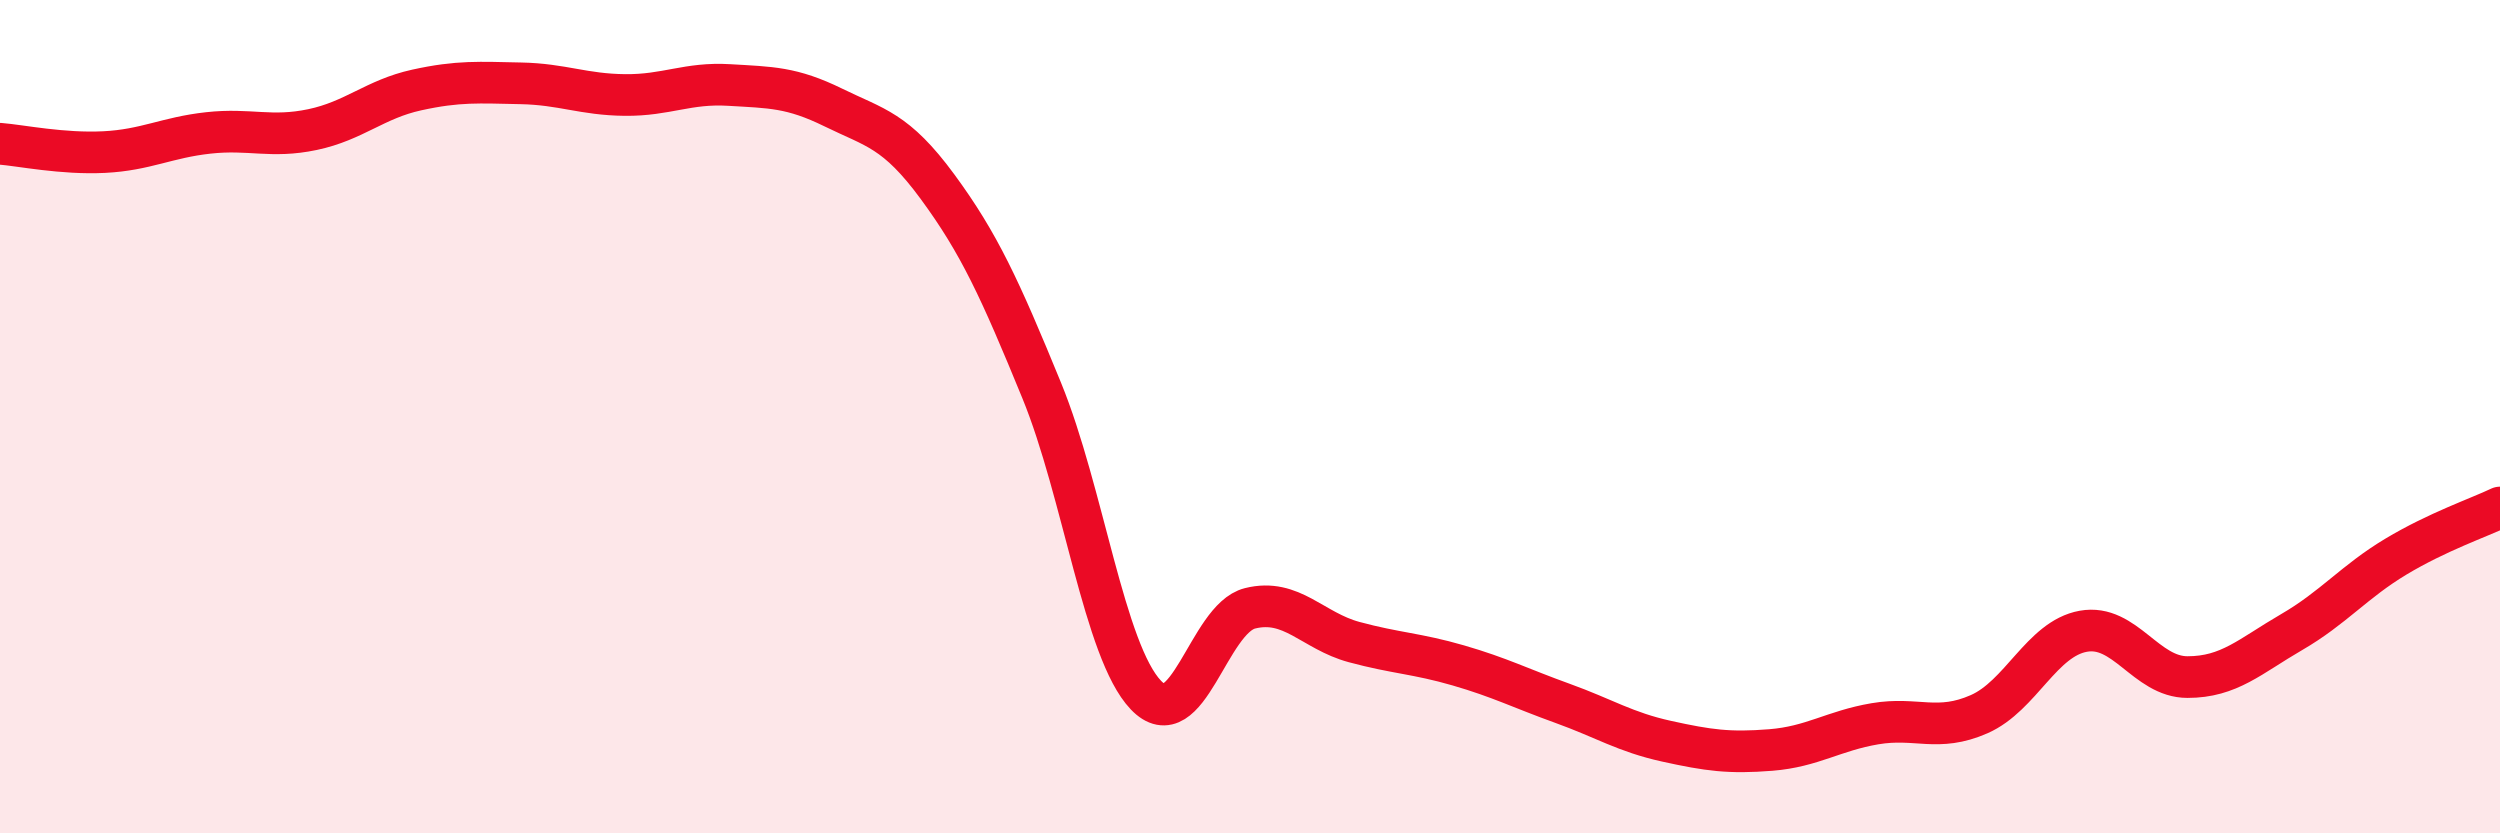
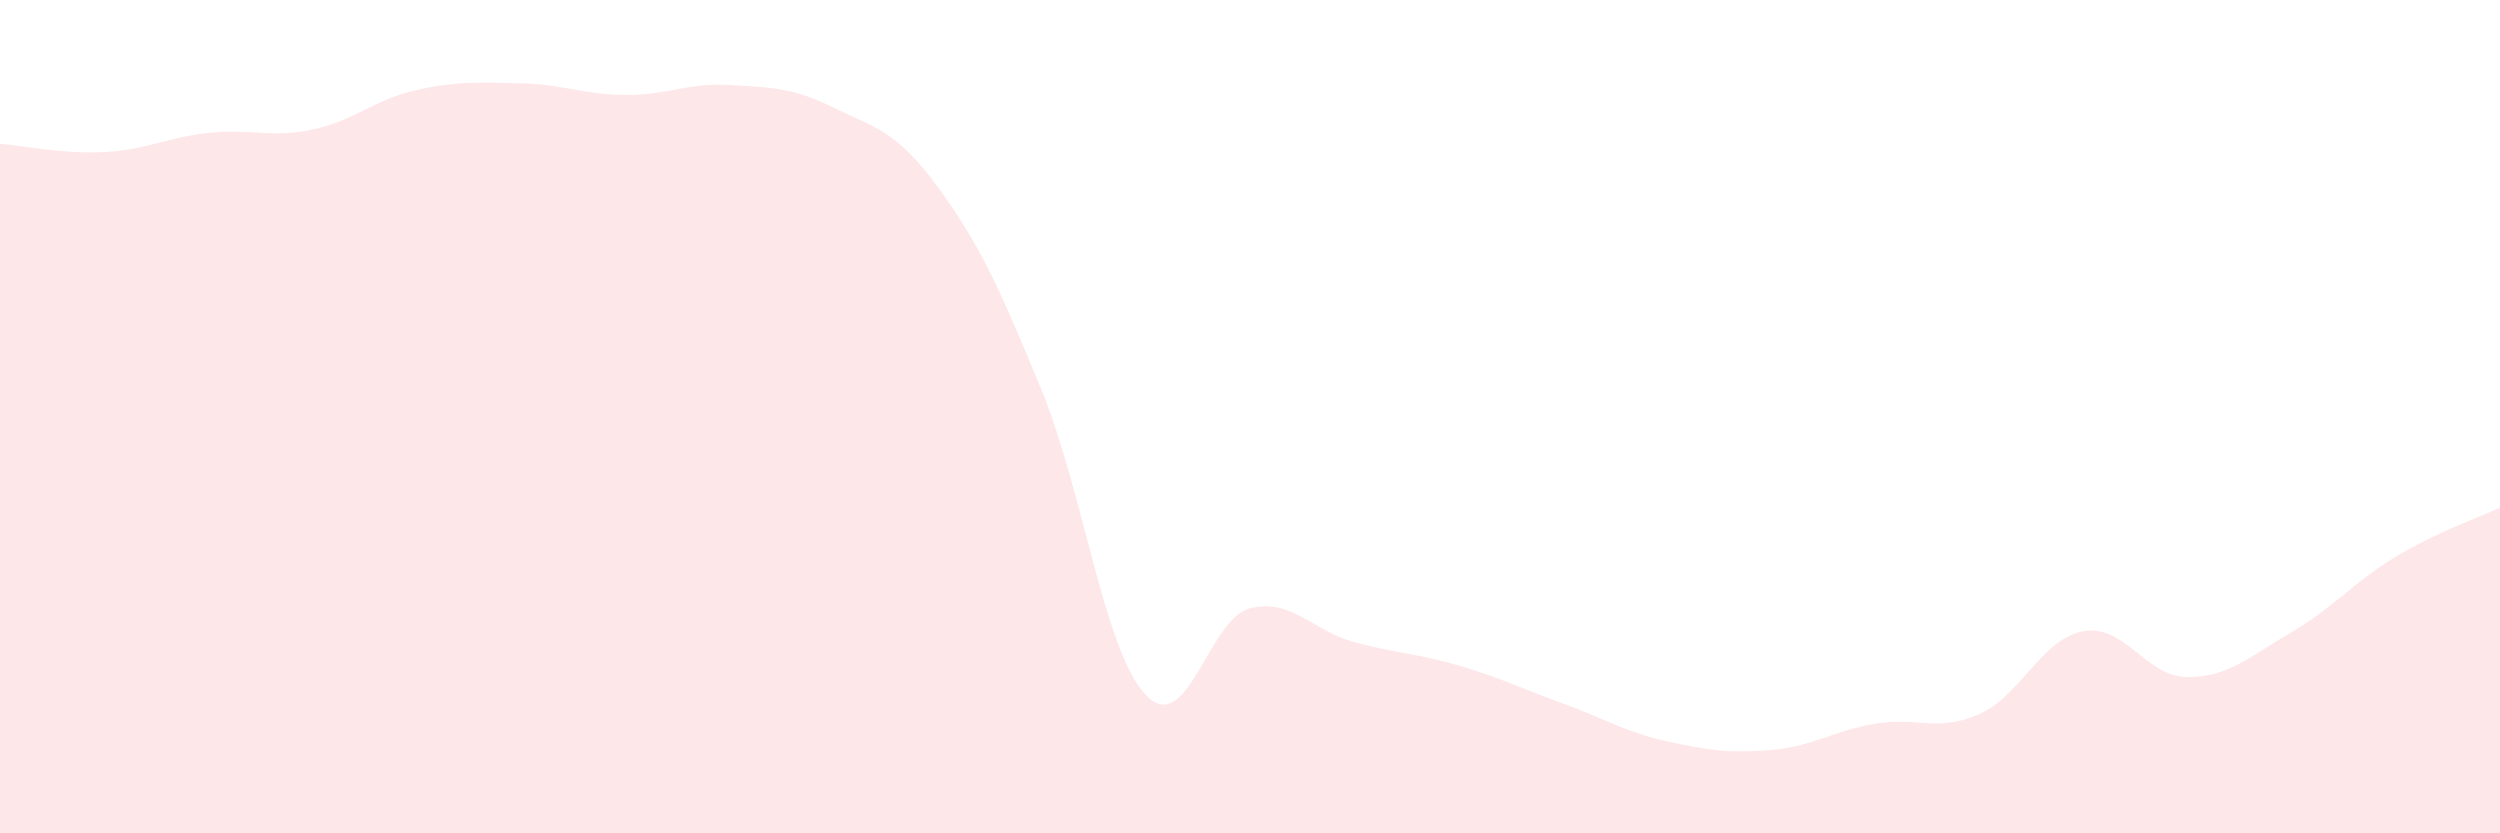
<svg xmlns="http://www.w3.org/2000/svg" width="60" height="20" viewBox="0 0 60 20">
  <path d="M 0,3.45 C 0.5,3.49 1.5,3.7 2.5,3.65 C 3.5,3.6 4,3.3 5,3.19 C 6,3.08 6.5,3.32 7.5,3.11 C 8.5,2.9 9,2.38 10,2.16 C 11,1.94 11.5,1.98 12.5,2 C 13.5,2.02 14,2.27 15,2.28 C 16,2.29 16.5,1.98 17.5,2.04 C 18.5,2.1 19,2.09 20,2.58 C 21,3.07 21.5,3.12 22.5,4.48 C 23.5,5.84 24,6.93 25,9.37 C 26,11.81 26.5,15.63 27.5,16.68 C 28.5,17.73 29,14.85 30,14.6 C 31,14.35 31.5,15.14 32.5,15.41 C 33.5,15.68 34,15.68 35,15.97 C 36,16.26 36.5,16.52 37.5,16.88 C 38.5,17.24 39,17.57 40,17.79 C 41,18.01 41.5,18.08 42.5,18 C 43.5,17.92 44,17.54 45,17.37 C 46,17.2 46.5,17.58 47.5,17.14 C 48.5,16.7 49,15.33 50,15.15 C 51,14.97 51.5,16.25 52.5,16.25 C 53.5,16.25 54,15.75 55,15.17 C 56,14.59 56.5,13.96 57.5,13.36 C 58.5,12.76 59.5,12.42 60,12.18L60 20L0 20Z" fill="#EB0A25" opacity="0.1" stroke-linecap="round" stroke-linejoin="round" />
-   <path d="M 0,3.45 C 0.5,3.49 1.5,3.7 2.5,3.65 C 3.5,3.6 4,3.3 5,3.19 C 6,3.08 6.5,3.32 7.5,3.11 C 8.5,2.9 9,2.38 10,2.16 C 11,1.94 11.5,1.98 12.5,2 C 13.5,2.02 14,2.27 15,2.28 C 16,2.29 16.5,1.98 17.5,2.04 C 18.5,2.1 19,2.09 20,2.58 C 21,3.07 21.5,3.12 22.5,4.48 C 23.5,5.84 24,6.93 25,9.37 C 26,11.81 26.5,15.63 27.5,16.68 C 28.5,17.73 29,14.85 30,14.6 C 31,14.35 31.5,15.14 32.5,15.41 C 33.5,15.68 34,15.68 35,15.97 C 36,16.26 36.5,16.52 37.5,16.88 C 38.5,17.24 39,17.57 40,17.79 C 41,18.01 41.5,18.08 42.5,18 C 43.5,17.92 44,17.54 45,17.37 C 46,17.2 46.5,17.58 47.5,17.14 C 48.5,16.7 49,15.33 50,15.15 C 51,14.97 51.5,16.25 52.5,16.25 C 53.5,16.25 54,15.75 55,15.17 C 56,14.59 56.5,13.96 57.5,13.36 C 58.5,12.76 59.5,12.42 60,12.18" stroke="#EB0A25" stroke-width="1" fill="none" stroke-linecap="round" stroke-linejoin="round" />
</svg>